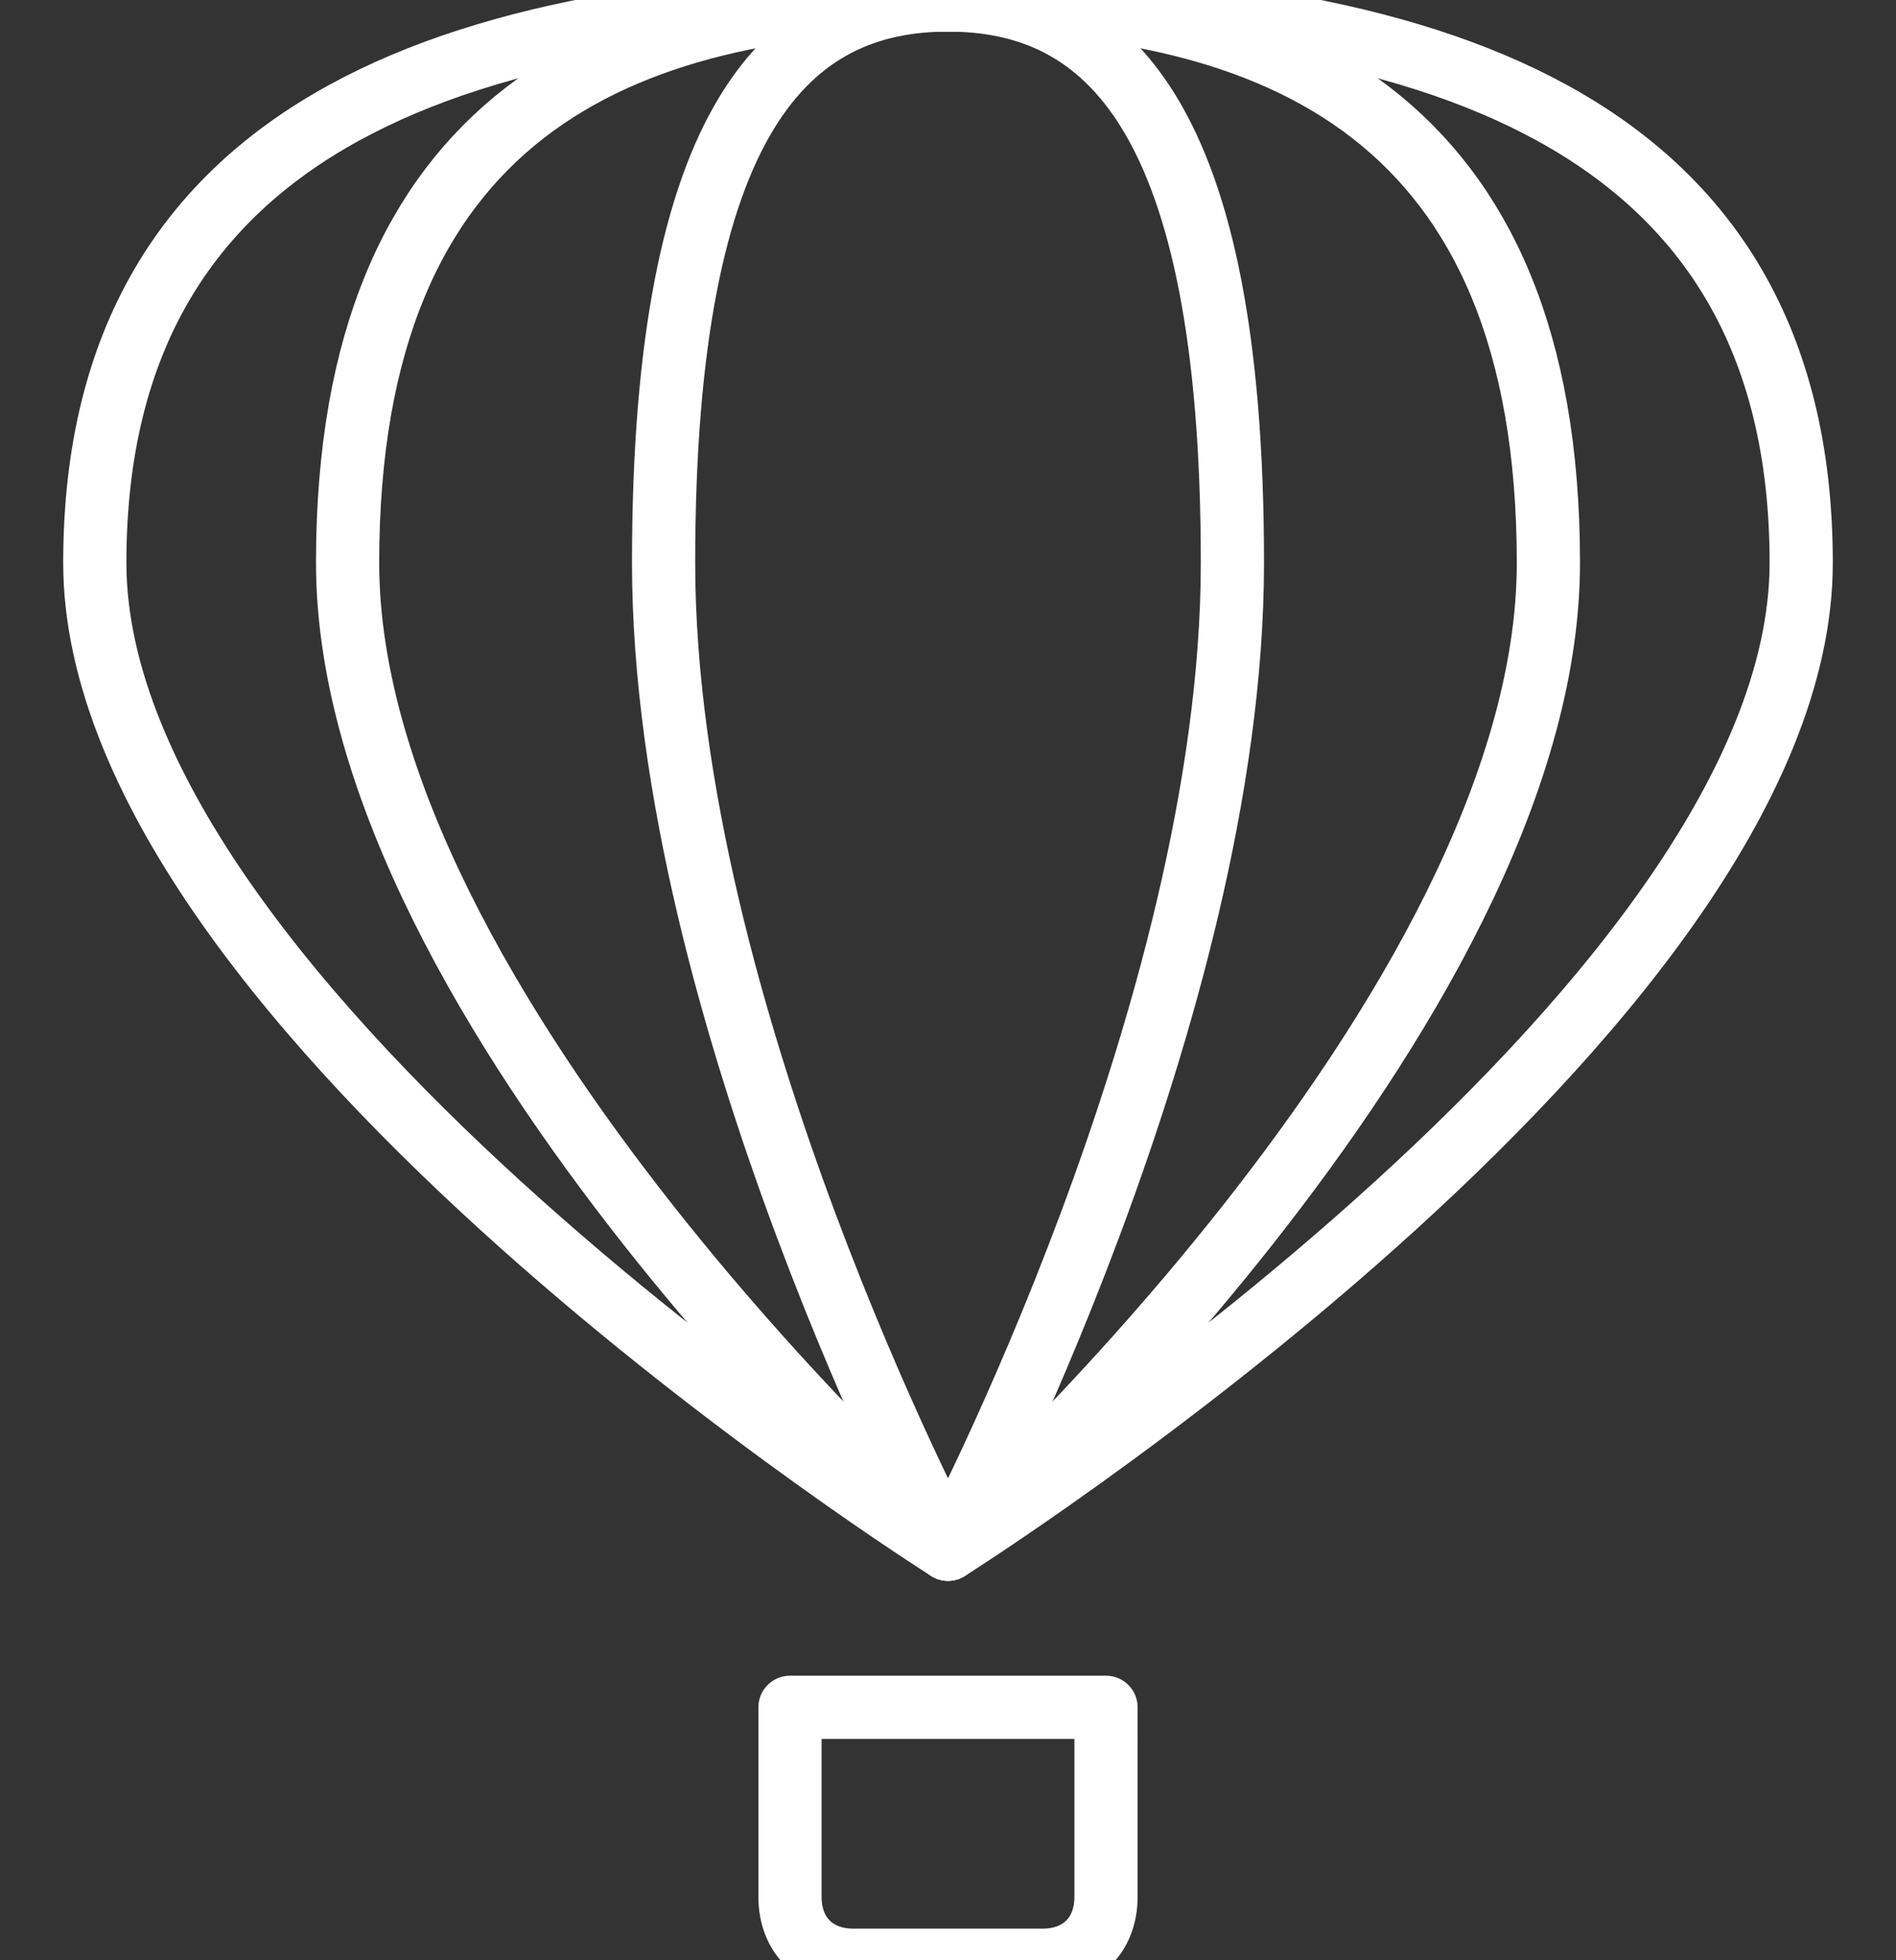
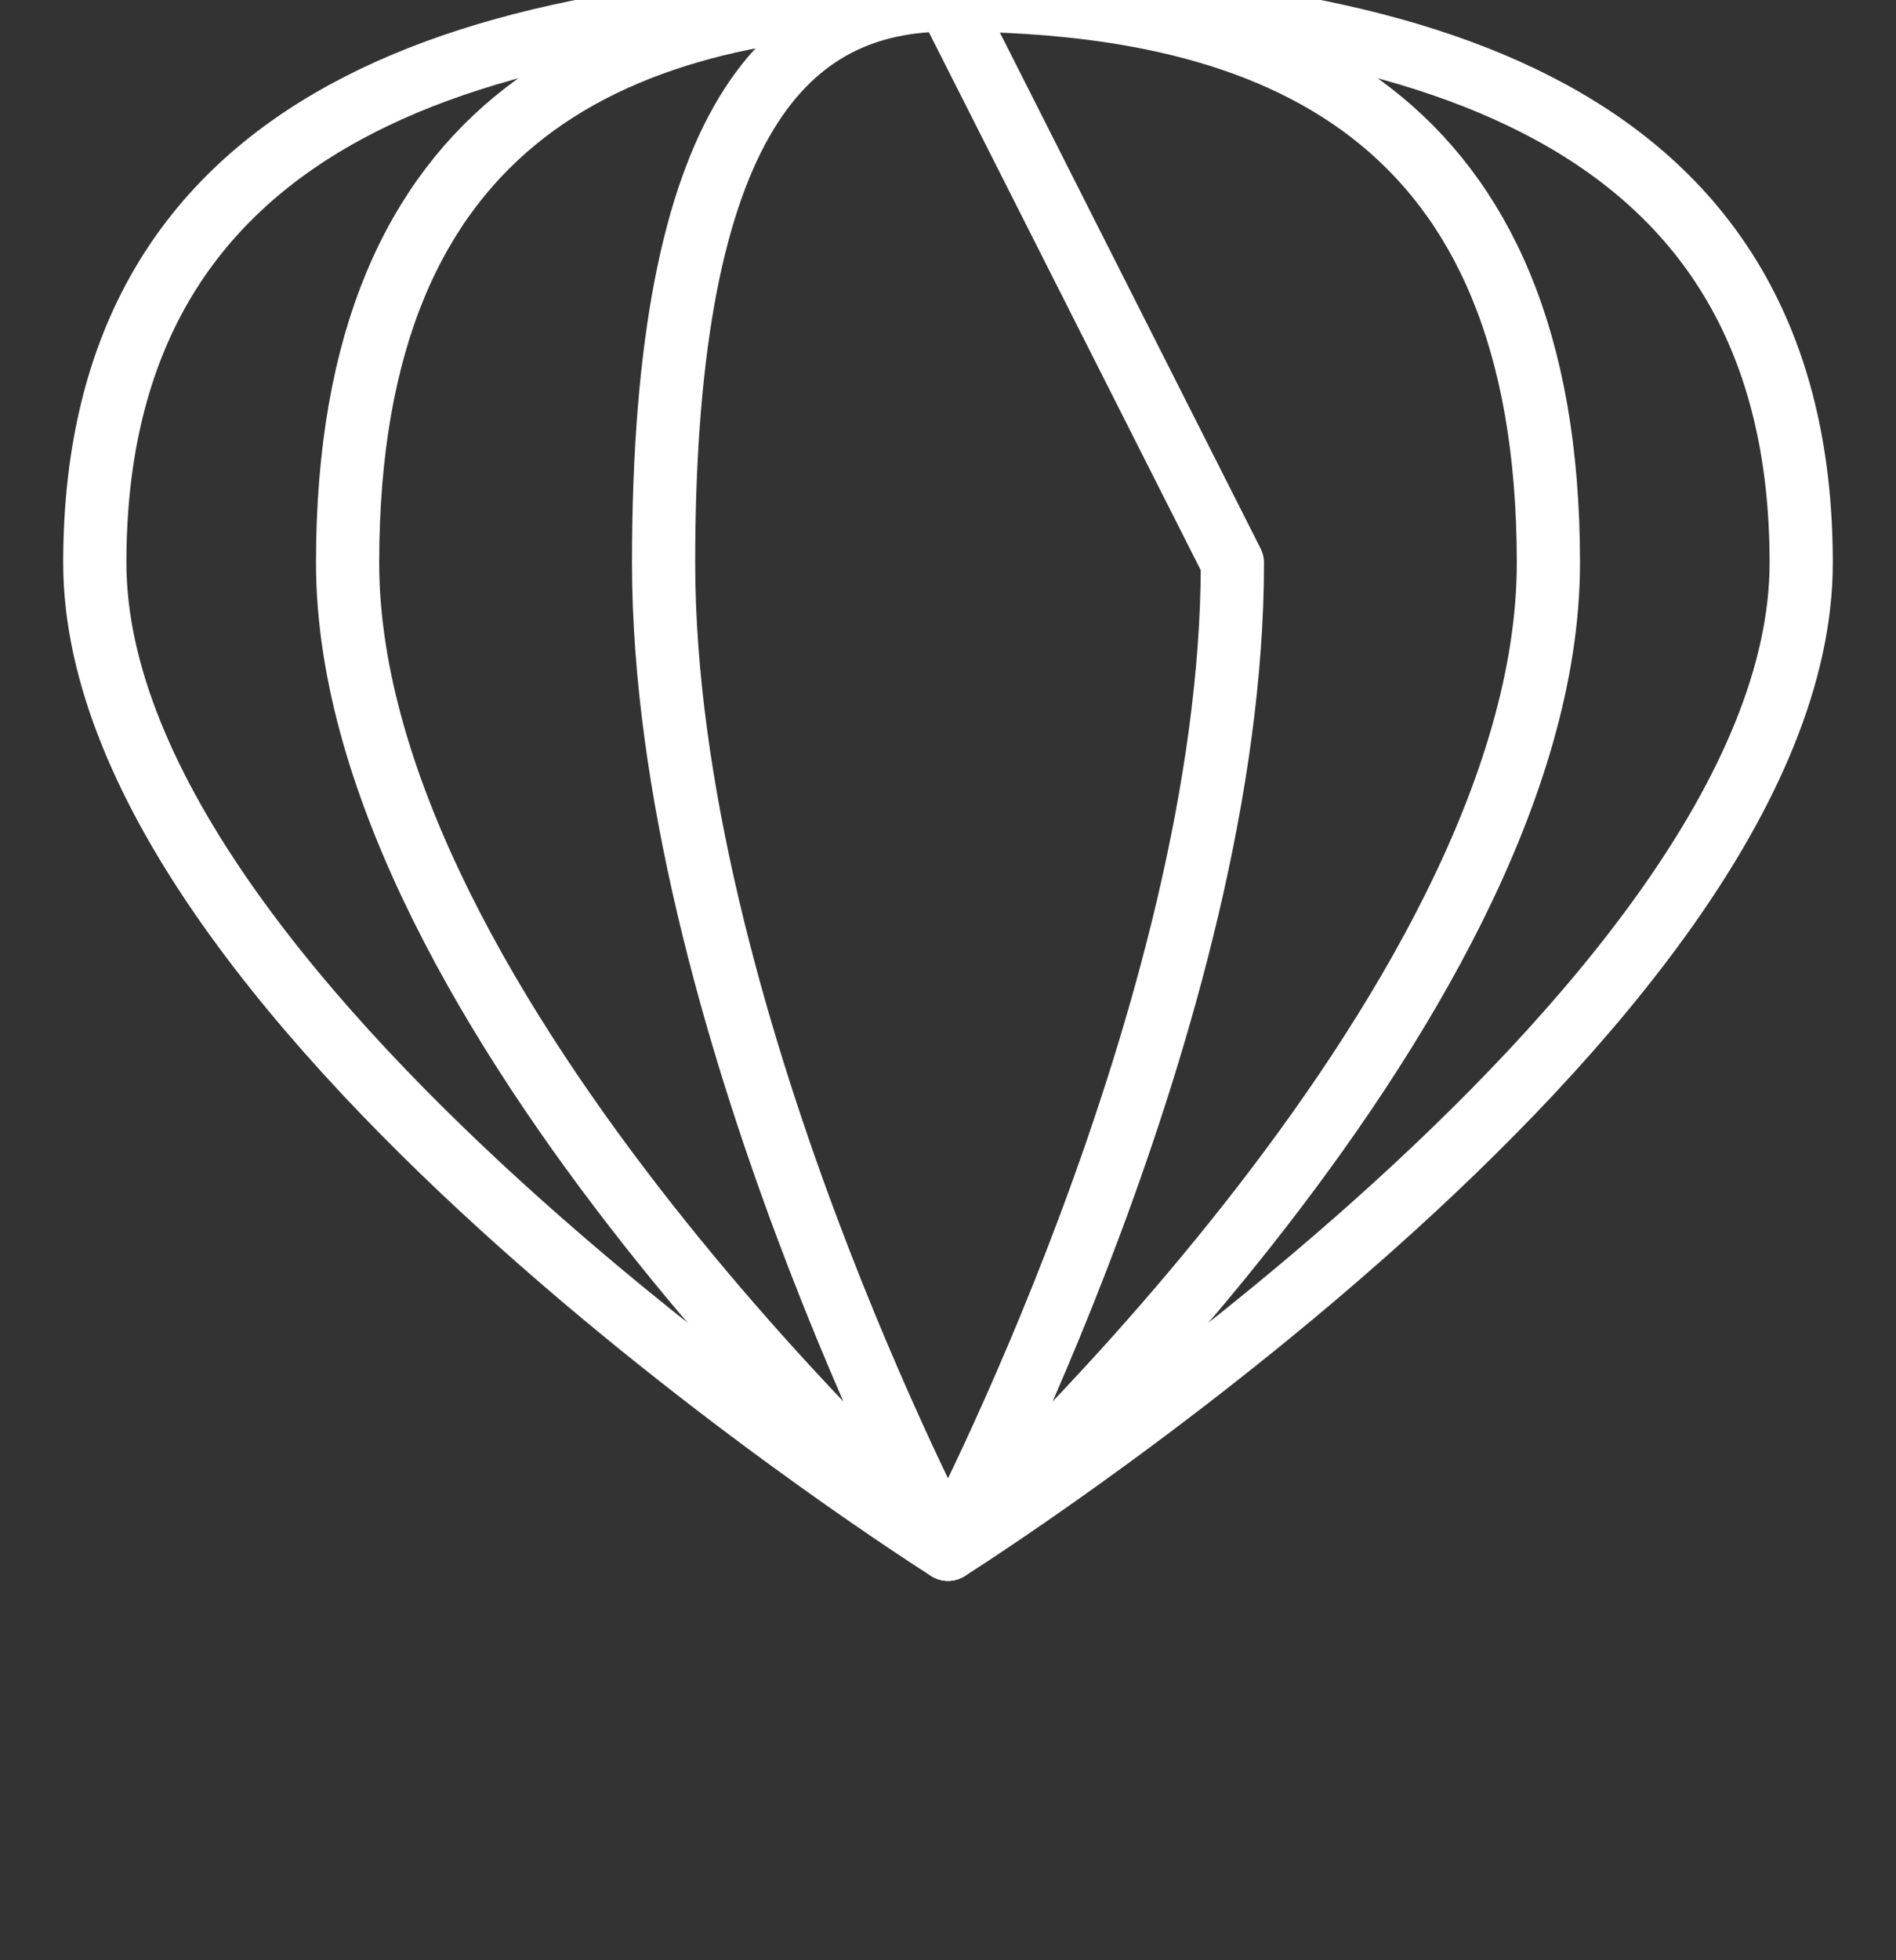
<svg xmlns="http://www.w3.org/2000/svg" version="1.1" id="Layer_1" x="0px" y="0px" width="30px" height="31px" viewBox="0 0 30 31" style="enable-background:new 0 0 30 31;" xml:space="preserve">
  <rect x="0" y="0" width="30" height="31" fill="#333333" stroke="none" />
  <style type="text/css">

	.st0{fill:none;stroke:#ffffff;stroke-linecap:round;stroke-linejoin:round;stroke-miterlimit:10;}

</style>
  <path class="st0" d="M28.5,8.9C28.5,16,15,24.5,15,24.5S1.5,16,1.5,8.9C1.5,1.8,7.5,0,15,0S28.5,1.8,28.5,8.9z" />
  <path class="st0" d="M24.5,8.9c0,7.1-9.5,15.6-9.5,15.6S5.5,16,5.5,8.9C5.5,1.8,9.8,0,15,0S24.5,1.8,24.5,8.9z" />
-   <path class="st0" d="M19.5,8.9c0,7.1-4.5,15.6-4.5,15.6S10.5,16,10.5,8.9c0-7.1,2-8.9,4.5-8.9S19.5,1.8,19.5,8.9z" />
-   <path class="st0" d="M17.5,30c0,0.6-0.4,1-1,1h-3c-0.6,0-1-0.4-1-1v-3h5V30z" />
+   <path class="st0" d="M19.5,8.9c0,7.1-4.5,15.6-4.5,15.6S10.5,16,10.5,8.9c0-7.1,2-8.9,4.5-8.9z" />
</svg>